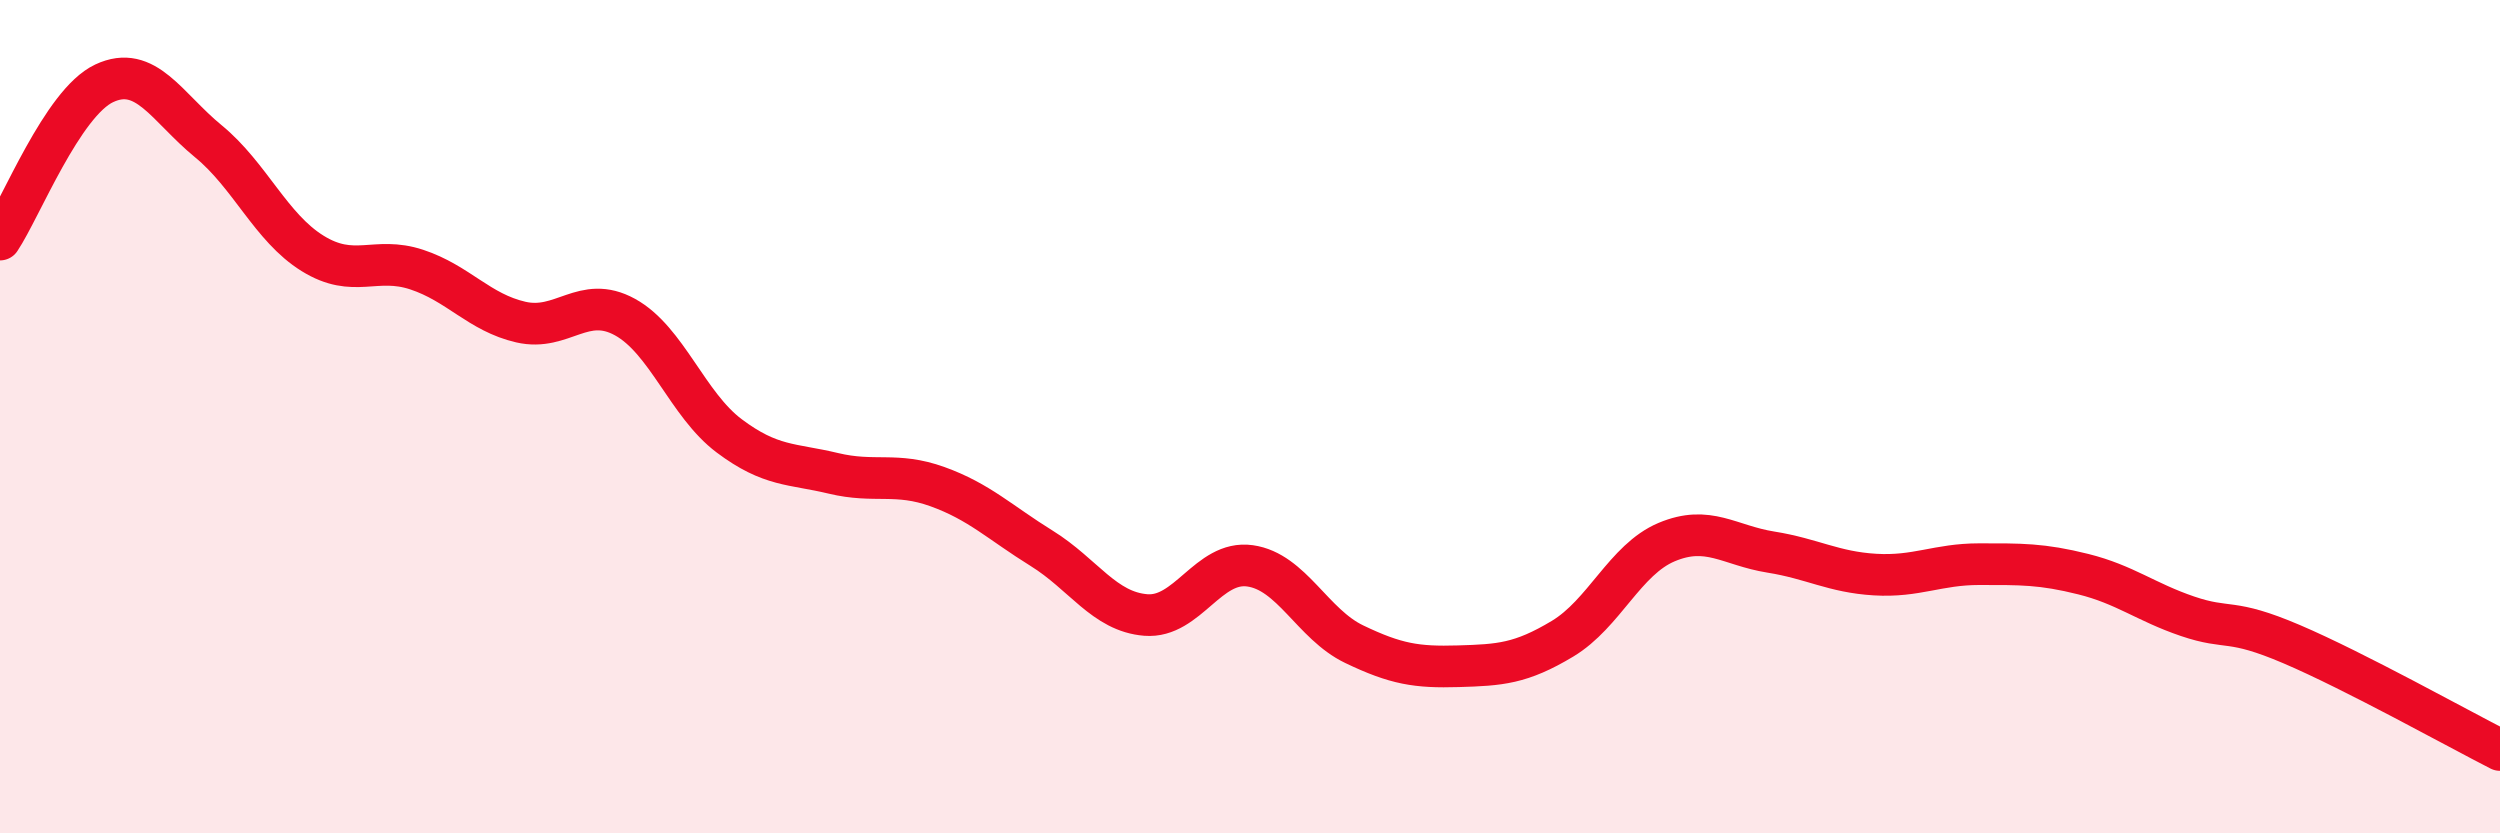
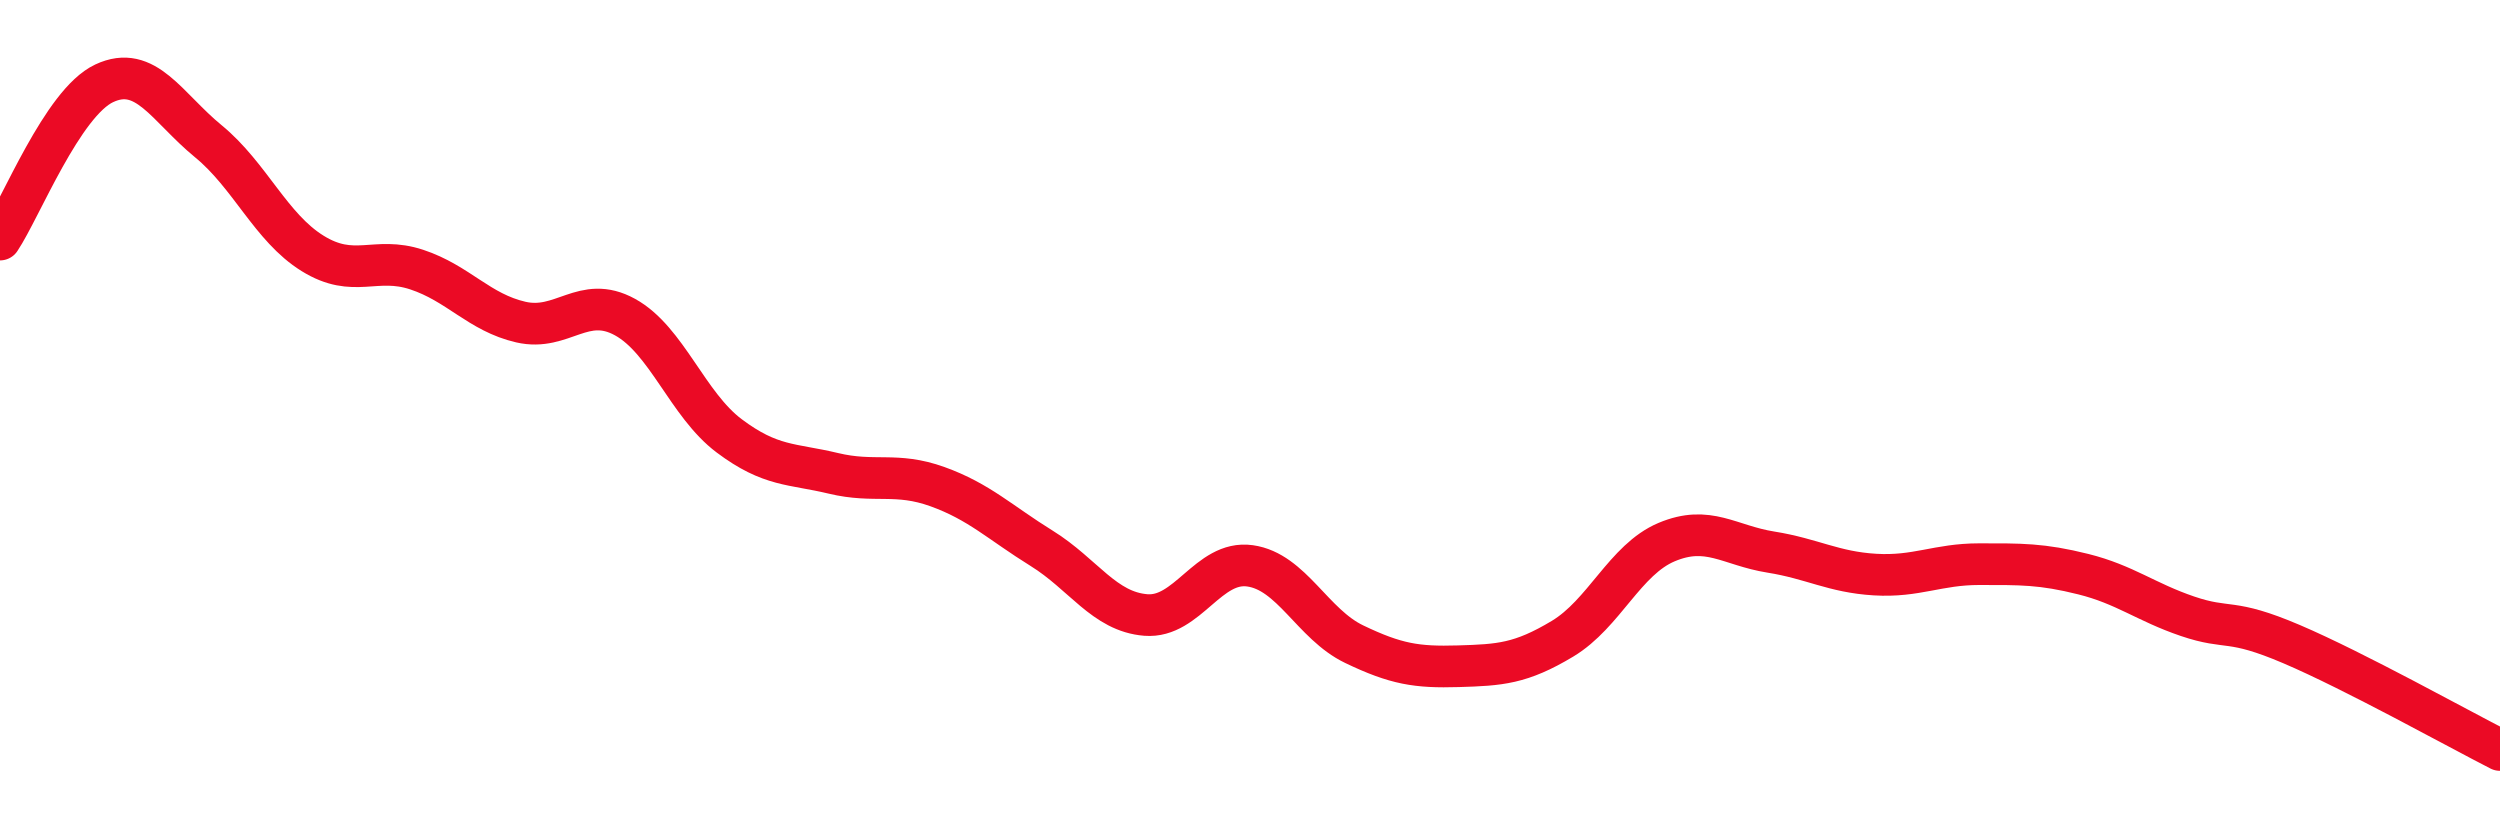
<svg xmlns="http://www.w3.org/2000/svg" width="60" height="20" viewBox="0 0 60 20">
-   <path d="M 0,5.75 C 0.5,5 1.5,2.47 2.5,2 C 3.5,1.53 4,2.57 5,3.39 C 6,4.21 6.5,5.46 7.5,6.08 C 8.5,6.7 9,6.14 10,6.47 C 11,6.8 11.5,7.5 12.5,7.73 C 13.5,7.96 14,7.06 15,7.61 C 16,8.16 16.5,9.71 17.5,10.46 C 18.5,11.21 19,11.12 20,11.36 C 21,11.6 21.5,11.32 22.5,11.68 C 23.5,12.04 24,12.54 25,13.16 C 26,13.78 26.5,14.68 27.5,14.76 C 28.5,14.84 29,13.44 30,13.58 C 31,13.72 31.5,14.98 32.5,15.46 C 33.5,15.94 34,16.02 35,15.99 C 36,15.96 36.5,15.93 37.5,15.33 C 38.5,14.73 39,13.43 40,13.01 C 41,12.59 41.5,13.09 42.5,13.25 C 43.5,13.41 44,13.73 45,13.79 C 46,13.85 46.5,13.54 47.5,13.54 C 48.5,13.54 49,13.53 50,13.78 C 51,14.03 51.5,14.45 52.5,14.79 C 53.5,15.13 53.5,14.82 55,15.46 C 56.5,16.1 59,17.49 60,18L60 20L0 20Z" fill="#EB0A25" opacity="0.1" stroke-linecap="round" stroke-linejoin="round" />
  <path d="M 0,5.75 C 0.5,5 1.5,2.47 2.5,2 C 3.5,1.53 4,2.57 5,3.39 C 6,4.21 6.5,5.46 7.5,6.08 C 8.5,6.7 9,6.14 10,6.47 C 11,6.8 11.5,7.5 12.5,7.73 C 13.5,7.96 14,7.06 15,7.61 C 16,8.16 16.5,9.71 17.5,10.46 C 18.5,11.21 19,11.12 20,11.36 C 21,11.6 21.5,11.32 22.5,11.68 C 23.5,12.04 24,12.54 25,13.16 C 26,13.78 26.5,14.68 27.5,14.76 C 28.5,14.84 29,13.44 30,13.58 C 31,13.72 31.5,14.98 32.5,15.46 C 33.5,15.94 34,16.02 35,15.99 C 36,15.96 36.5,15.93 37.5,15.33 C 38.5,14.73 39,13.43 40,13.01 C 41,12.59 41.5,13.09 42.5,13.25 C 43.5,13.41 44,13.73 45,13.79 C 46,13.85 46.5,13.54 47.5,13.54 C 48.5,13.54 49,13.53 50,13.78 C 51,14.03 51.5,14.45 52.5,14.79 C 53.5,15.13 53.5,14.82 55,15.46 C 56.5,16.1 59,17.49 60,18" stroke="#EB0A25" stroke-width="1" fill="none" stroke-linecap="round" stroke-linejoin="round" />
</svg>